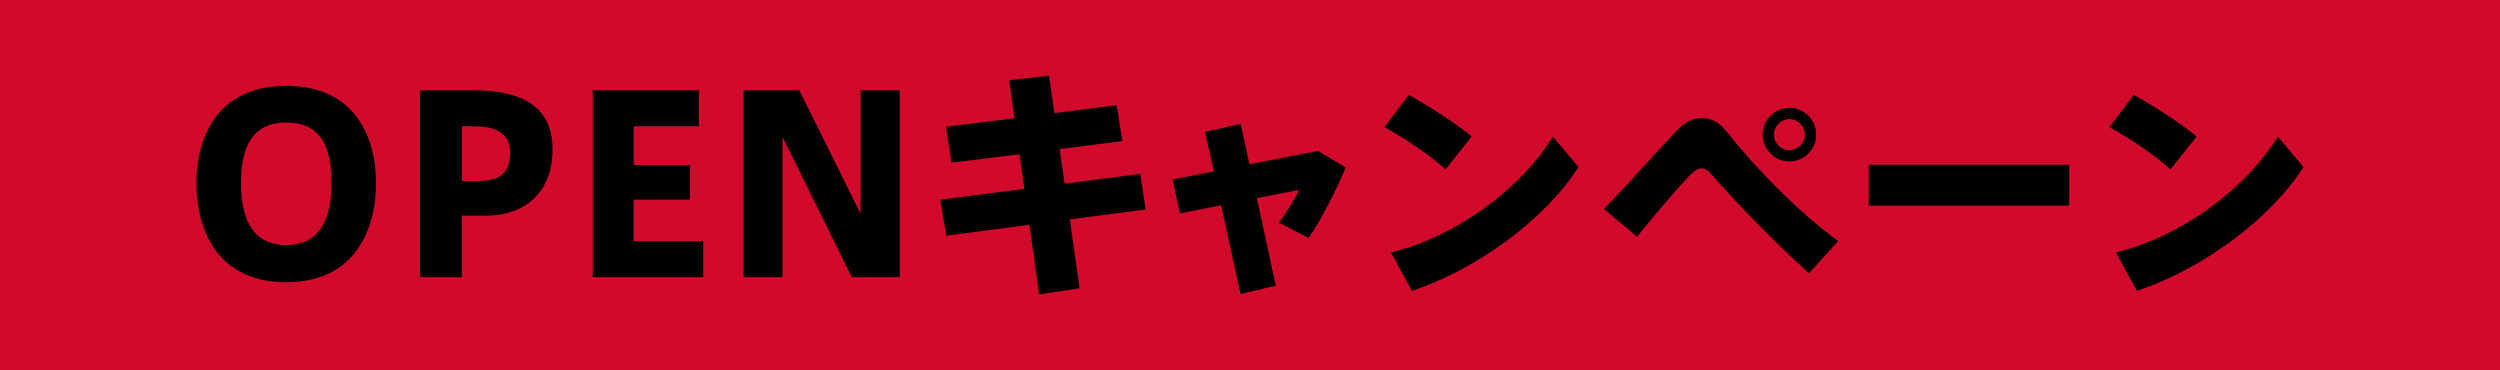
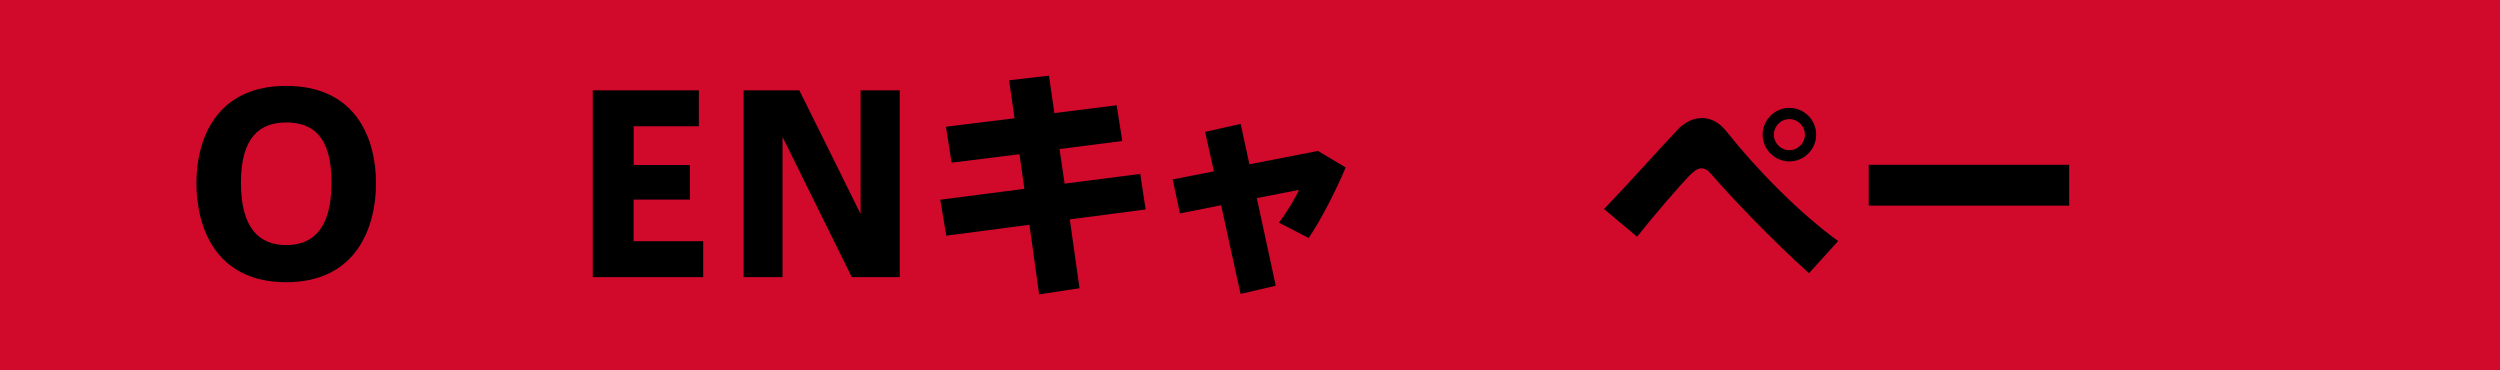
<svg xmlns="http://www.w3.org/2000/svg" id="a" data-name="レイヤー_1" viewBox="0 0 236.35 35">
  <defs>
    <style>
      .b {
        fill: #d10a2c;
      }
    </style>
  </defs>
  <rect class="b" width="236.35" height="35" />
  <g>
    <path d="M18.57,17.3c0-4.09,1.82-9.18,8.49-9.18s8.49,5.08,8.49,9.2-1.82,9.36-8.49,9.36-8.49-5.17-8.49-9.36v-.02ZM22.78,17.28c0,4.37,1.79,5.89,4.28,5.89s4.28-1.52,4.28-5.91-1.79-5.68-4.28-5.68-4.28,1.38-4.28,5.68v.02Z" />
-     <path d="M39.71,26.2V8.54h5.06c4.16,0,7.47,1.26,7.47,5.59s-2.97,6.25-6.19,6.25h-2.39v5.82h-3.96ZM45,17.12c2.23,0,3.22-.67,3.22-2.74,0-1.52-1.03-2.44-3.31-2.44h-1.24v5.17h1.33Z" />
    <path d="M59.9,15.6h5.33v3.27h-5.33v3.93h6.58v3.4h-10.44V8.54h10.03v3.4h-6.16v3.66Z" />
    <path d="M73.98,26.2h-3.68V8.54h5.27l5.79,11.68v-11.68h3.7v17.66h-4.53l-6.55-13.25v13.25Z" />
    <path d="M96.84,17.85l-.46-3.27-6.42.8-.53-3.4,6.48-.8-.51-3.59,3.77-.44.51,3.54,5.89-.74.53,3.38-5.93.76.48,3.27,7.15-.92.51,3.36-7.17.94.92,6.51-3.82.58-.92-6.58-7.86,1.03-.57-3.4,7.96-1.03Z" />
    <path d="M114.76,16.2l-.83-3.73,3.36-.76.83,3.82,6.48-1.26,2.62,1.56c-.76,1.84-2.25,4.85-3.5,6.67l-2.81-1.45c.74-.97,1.59-2.39,1.89-3.1l-3.98.78,1.79,8.28-3.33.78-1.84-8.39-3.89.78-.69-3.22,3.89-.76Z" />
-     <path d="M139.12,12.91l-2.46,3.1c-1.31-1.2-3.84-2.97-5.79-3.98l2.32-3.06c2.05,1.15,4.46,2.71,5.93,3.93ZM146.82,12.93l2.41,2.87c-3.27,5.08-9.7,9.68-15.75,11.7l-1.98-3.63c6-1.47,12.12-5.82,15.31-10.95Z" />
    <path d="M158.57,12.29c.71-.76,1.52-1.13,2.35-1.13s1.61.41,2.28,1.24c2.94,3.7,6.92,7.73,10.58,10.39l-2.76,3.04c-3.5-3.15-7.24-7.06-9.15-9.27-.37-.44-.64-.64-1.01-.64s-.69.23-1.17.71c-.92.97-3.17,3.54-4.92,5.75l-3.13-2.62c2.28-2.35,5.61-6.09,6.94-7.47ZM171.7,12.75c0,1.36-1.13,2.51-2.53,2.51s-2.53-1.15-2.53-2.53,1.13-2.53,2.53-2.53,2.53,1.13,2.53,2.53v.02ZM167.7,12.75c0,.78.67,1.45,1.47,1.45s1.47-.67,1.47-1.47-.67-1.47-1.47-1.47-1.47.67-1.47,1.47v.02Z" />
    <path d="M195.62,15.58v3.86h-18.95v-3.86h18.95Z" />
-     <path d="M207.66,12.91l-2.46,3.1c-1.31-1.2-3.84-2.97-5.79-3.98l2.32-3.06c2.05,1.15,4.46,2.71,5.93,3.93ZM215.36,12.93l2.41,2.87c-3.27,5.08-9.7,9.68-15.75,11.7l-1.98-3.63c6-1.47,12.12-5.82,15.31-10.95Z" />
  </g>
</svg>